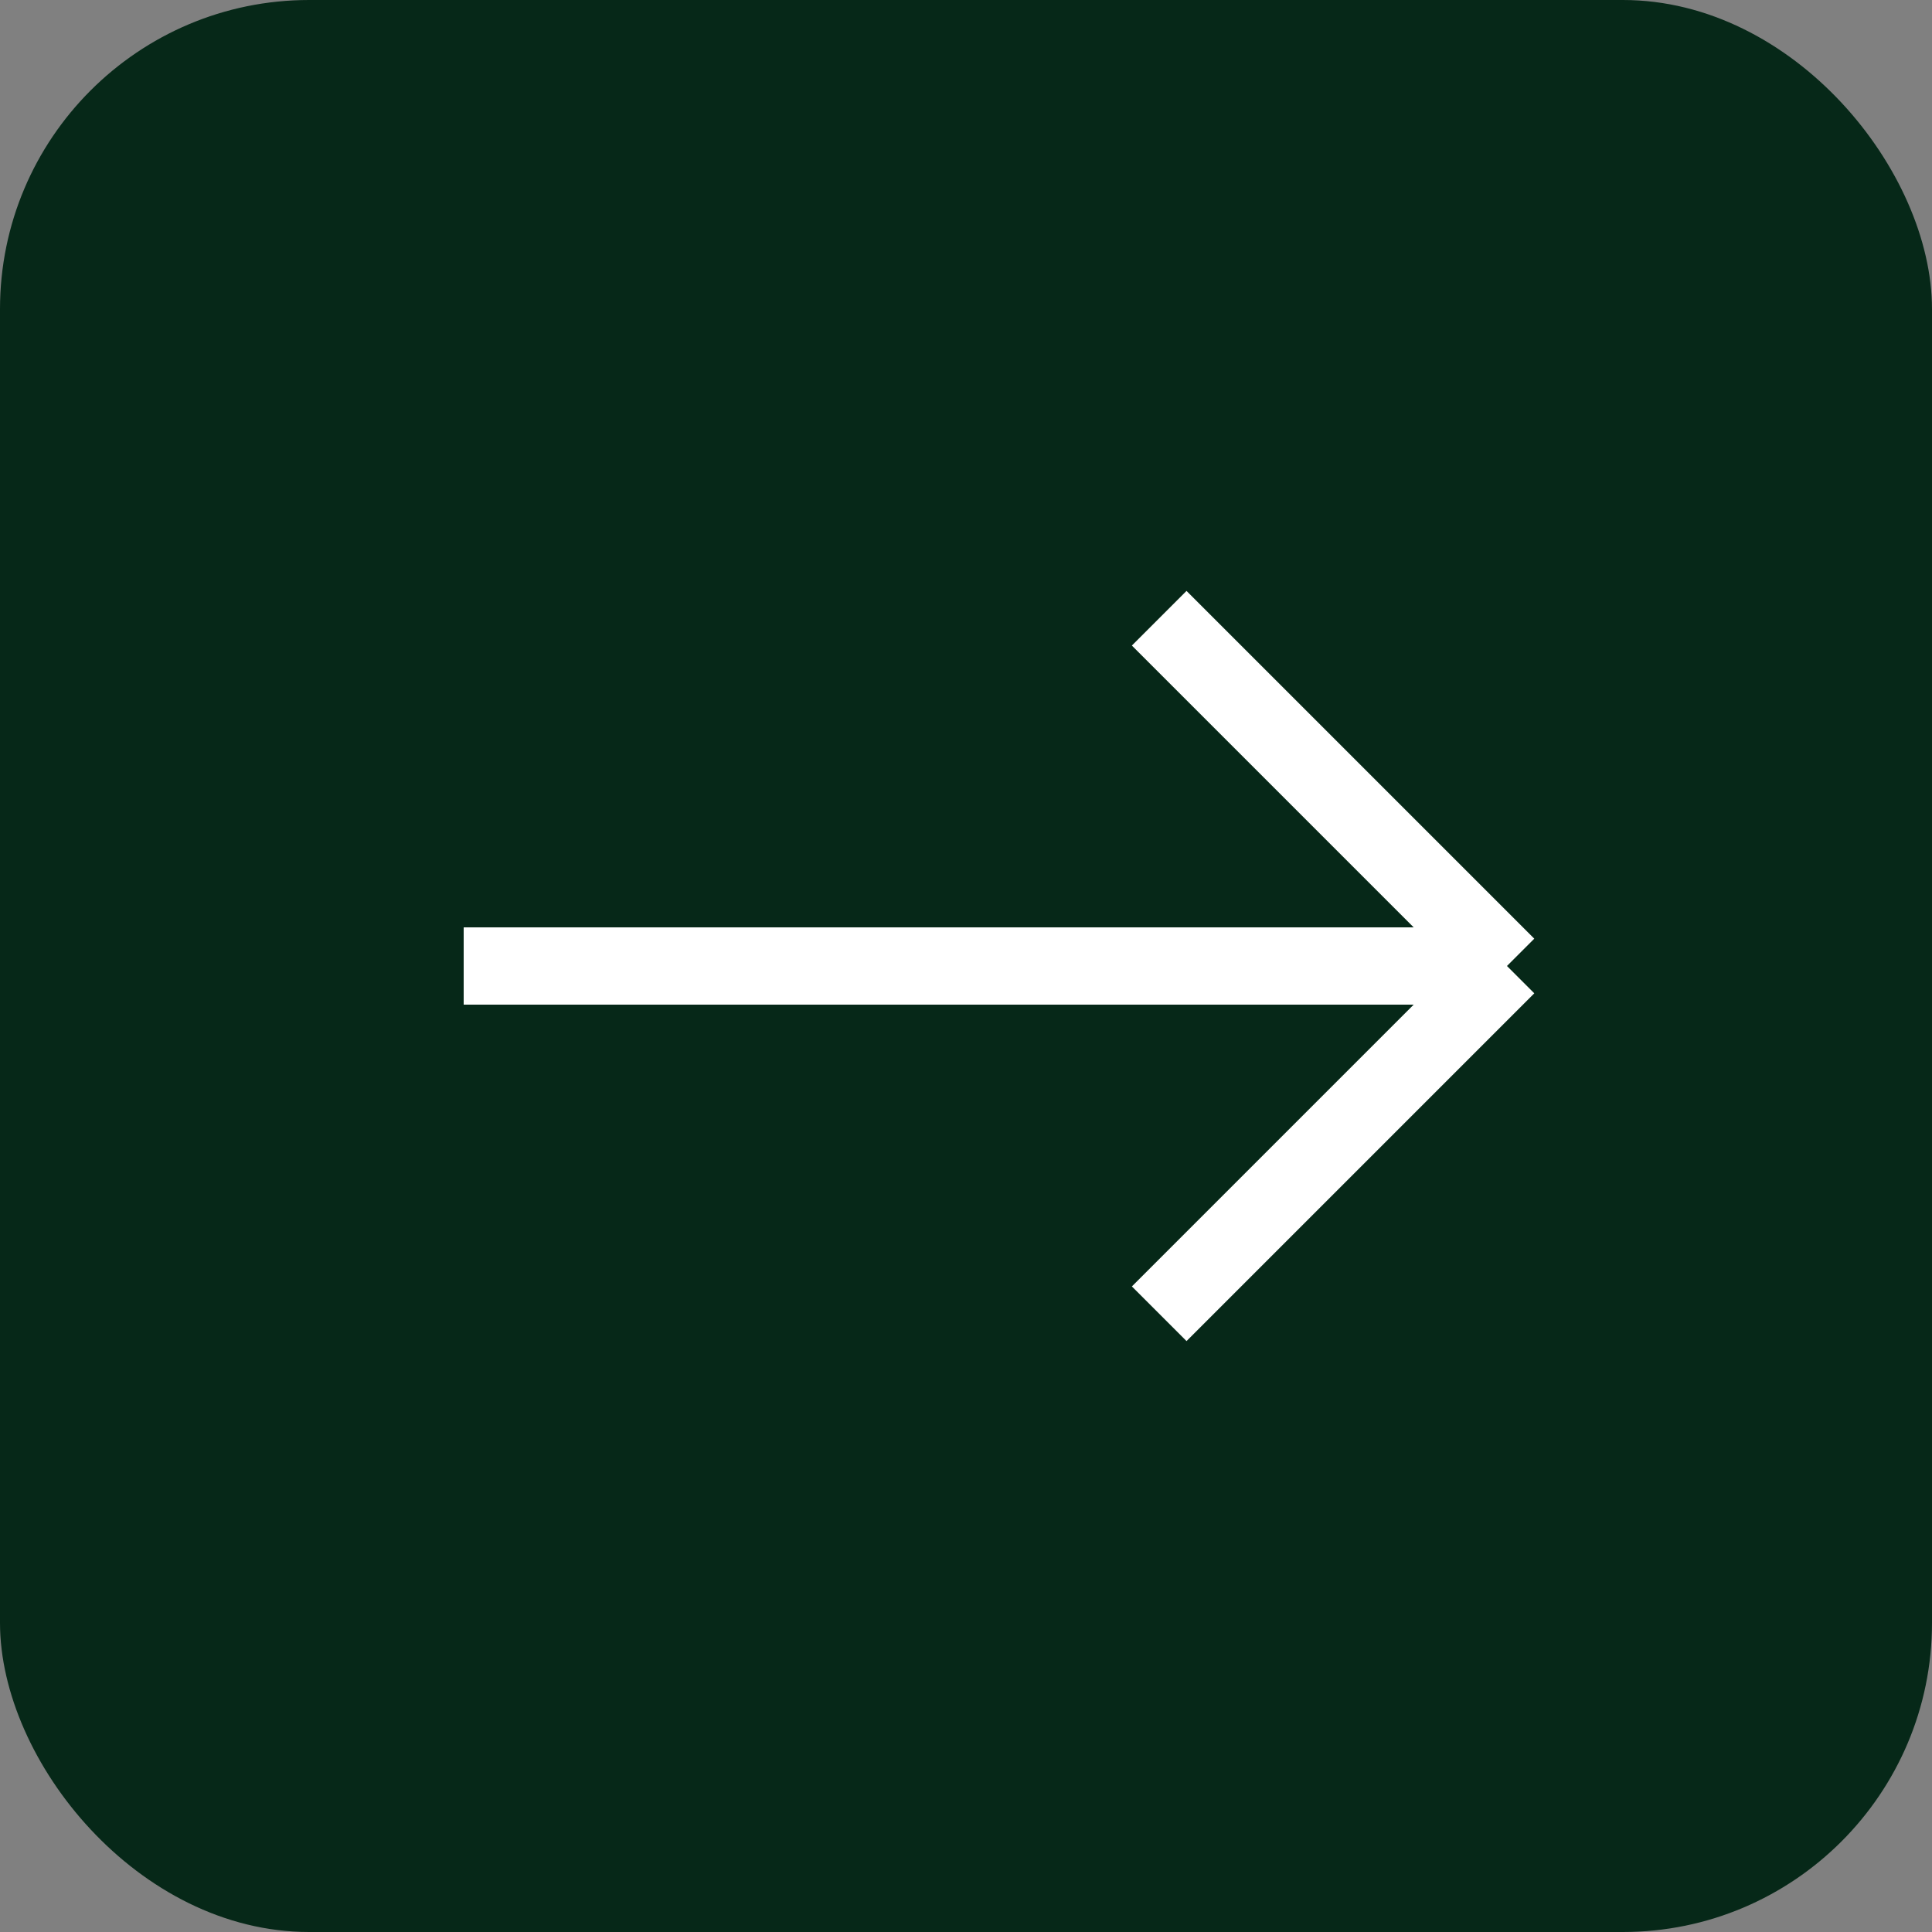
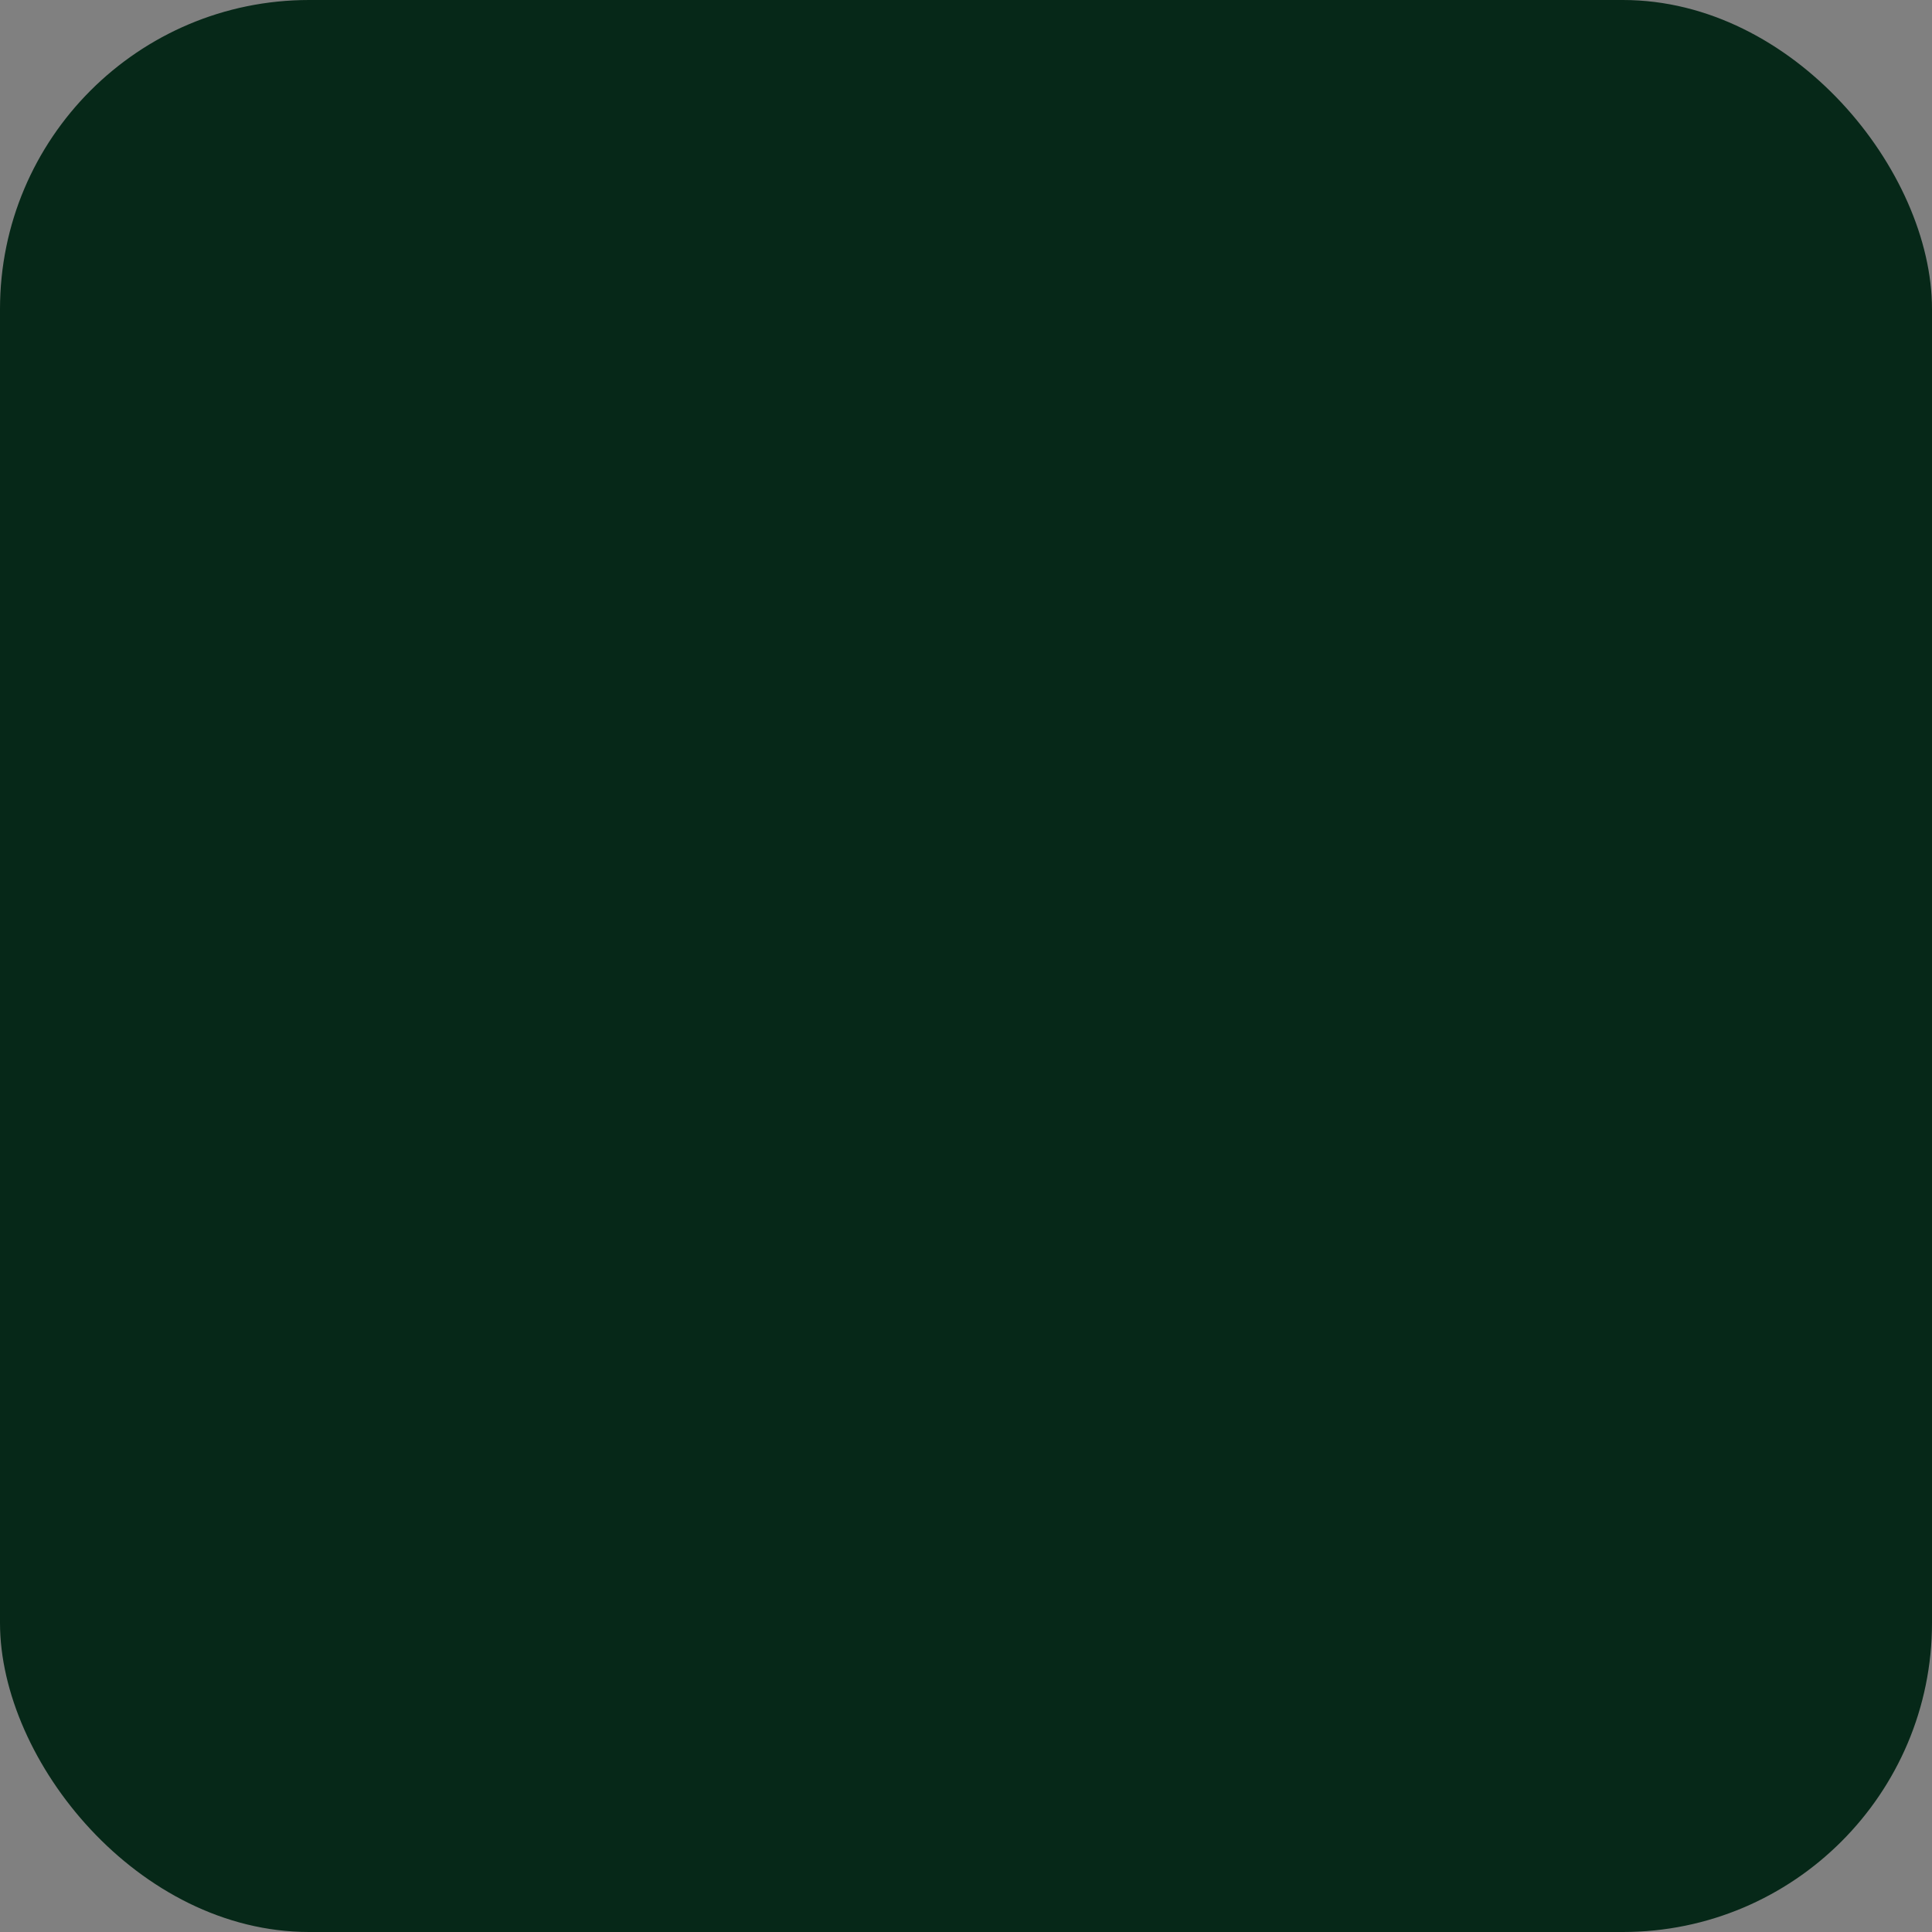
<svg xmlns="http://www.w3.org/2000/svg" width="25" height="25" viewBox="0 0 25 25" fill="none">
  <rect x="0" y="0" width="25" height="25" fill="#808080" stroke="none" />
  <rect width="25" height="25" rx="4" fill="#062818" />
-   <path d="M6 12.5H19.5M19.5 12.5L15 8M19.5 12.5L15 17" stroke="white" />
</svg>